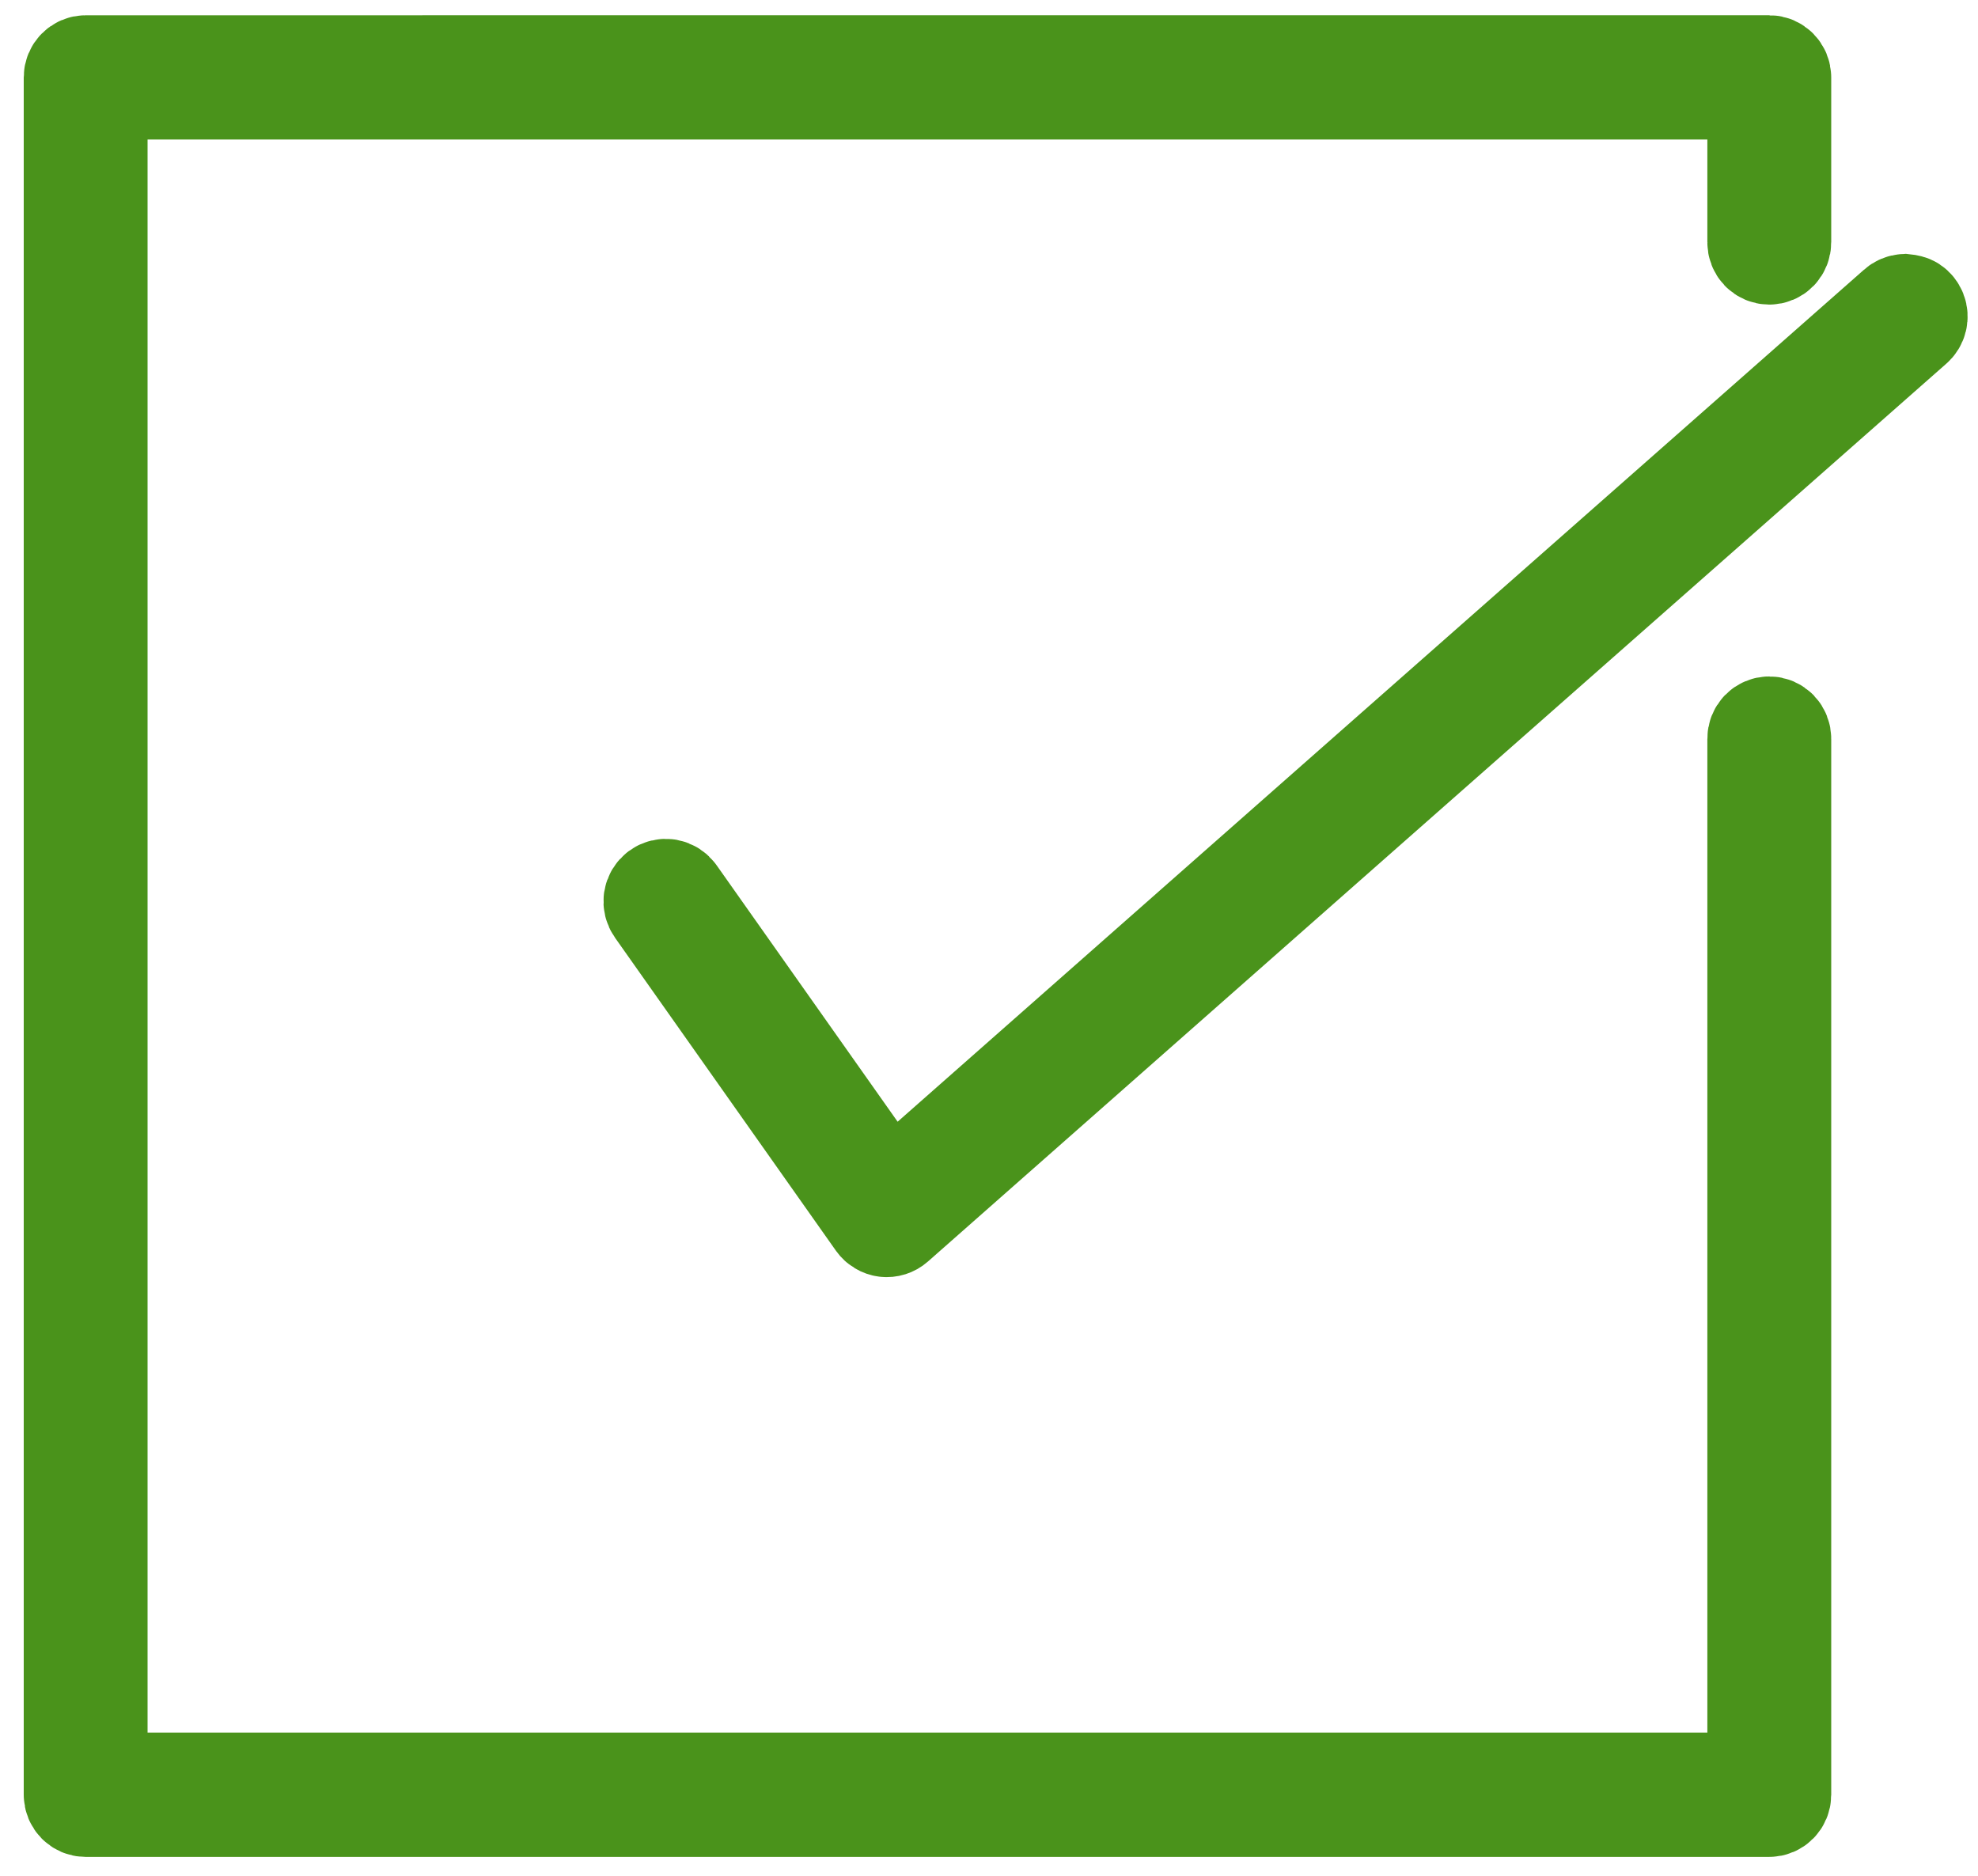
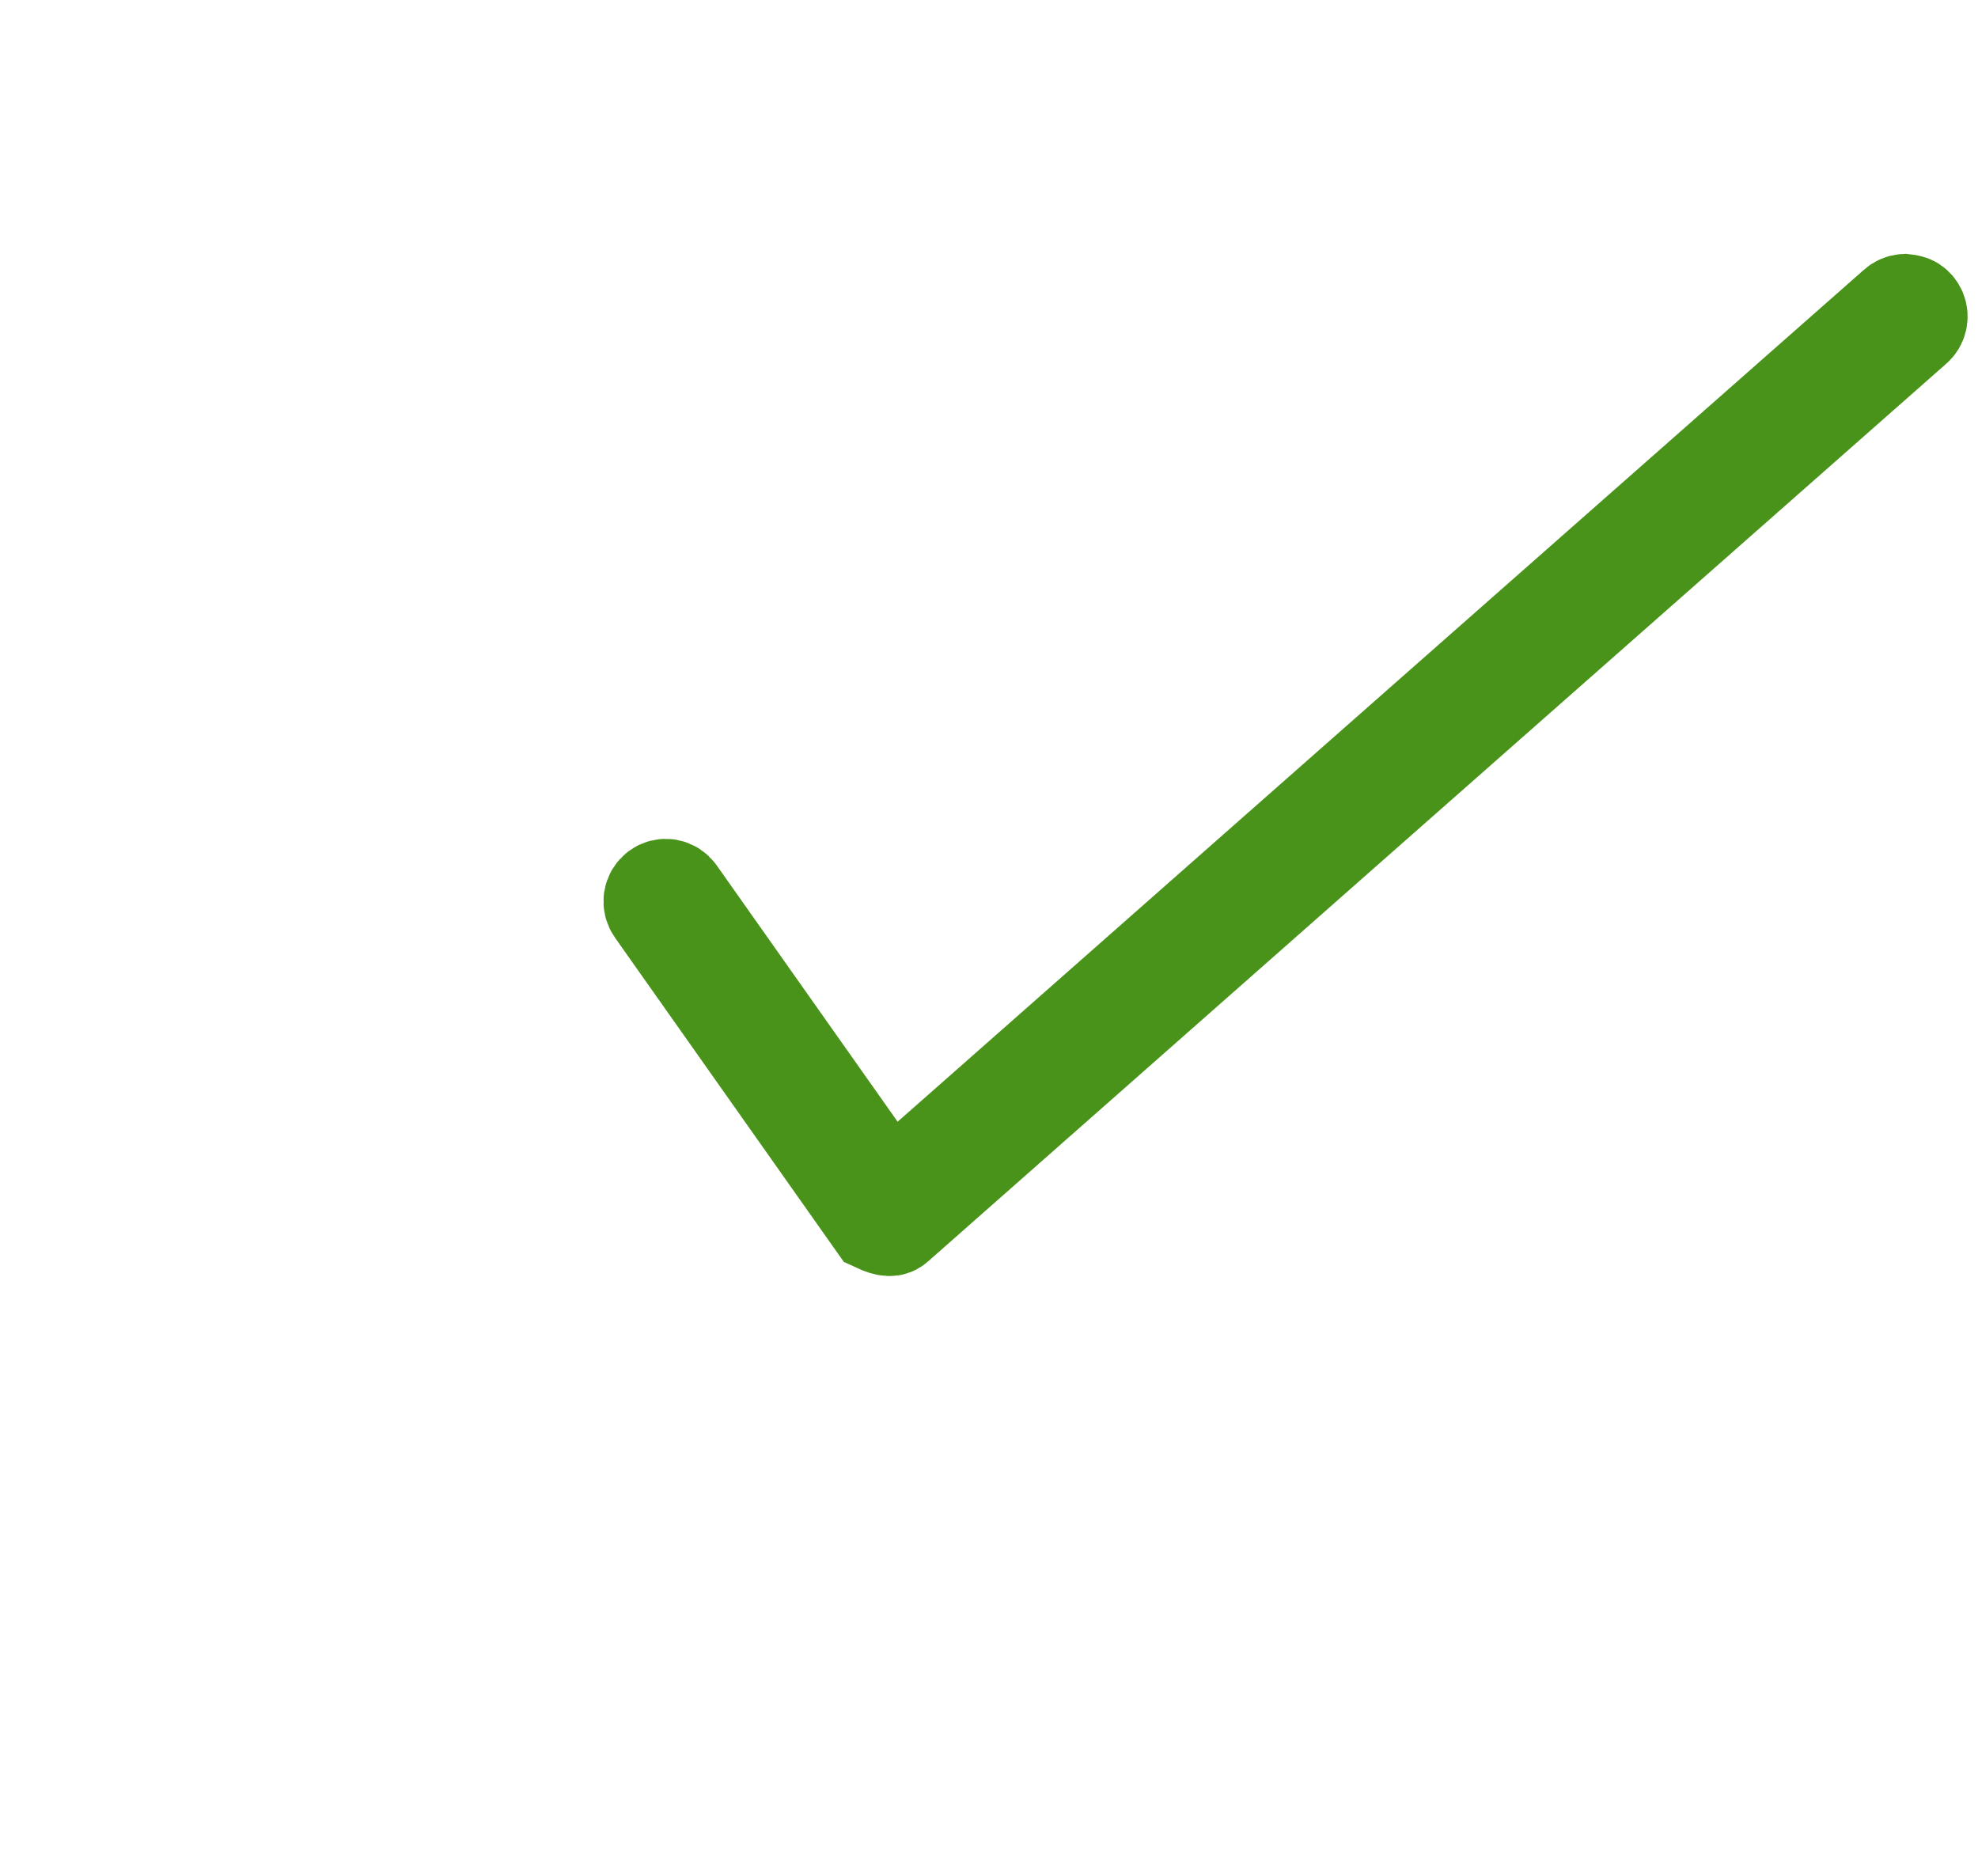
<svg xmlns="http://www.w3.org/2000/svg" width="58px" height="55px" viewBox="0 0 58 55" version="1.1">
  <title>Group 8</title>
  <g id="Page-1" stroke="none" stroke-width="1" fill="none" fill-rule="evenodd">
    <g id="Desktop-HD-Copy-19" transform="translate(-692, -312)" fill="#4A931B" fill-rule="nonzero" stroke="#4A931B" stroke-width="3">
      <g id="Group-8" transform="translate(694, 313)">
-         <path d="M0.511,0.948 C0.337,0.948 0.196,1.092 0.196,1.27 L0.196,51.625 C0.196,51.803 0.337,51.947 0.511,51.947 L49.879,51.947 C50.054,51.947 50.196,51.803 50.196,51.625 L50.196,20.663 C50.197,20.577 50.164,20.493 50.105,20.431 C50.046,20.37 49.964,20.334 49.879,20.334 C49.795,20.334 49.713,20.37 49.654,20.431 C49.595,20.493 49.562,20.577 49.564,20.663 L49.564,51.302 L0.827,51.302 L0.827,1.591 L49.564,1.591 L49.564,6.103 C49.562,6.189 49.595,6.273 49.654,6.335 C49.713,6.396 49.795,6.431 49.879,6.431 C49.964,6.431 50.046,6.396 50.105,6.335 C50.164,6.273 50.197,6.189 50.196,6.103 L50.196,1.269 C50.196,1.091 50.054,0.947 49.879,0.947 L0.511,0.948 Z" id="Path" />
-         <path d="M53.851,7.947 C53.778,7.951 53.707,7.981 53.652,8.031 C43.786,16.724 33.924,25.422 24.059,34.121 L17.79,25.239 C17.74,25.167 17.661,25.116 17.576,25.101 C17.491,25.086 17.401,25.108 17.331,25.16 C17.261,25.212 17.212,25.293 17.199,25.381 C17.186,25.468 17.209,25.56 17.26,25.631 L23.738,34.809 C23.791,34.883 23.875,34.934 23.965,34.945 C24.054,34.956 24.148,34.926 24.216,34.866 C34.168,26.086 44.123,17.313 54.079,8.538 C54.131,8.493 54.169,8.431 54.186,8.364 C54.202,8.296 54.198,8.223 54.173,8.158 C54.148,8.094 54.103,8.037 54.045,7.999 C54.007,7.974 53.942,7.956 53.851,7.947 Z" id="Path" />
+         <path d="M53.851,7.947 C53.778,7.951 53.707,7.981 53.652,8.031 C43.786,16.724 33.924,25.422 24.059,34.121 L17.79,25.239 C17.74,25.167 17.661,25.116 17.576,25.101 C17.491,25.086 17.401,25.108 17.331,25.16 C17.261,25.212 17.212,25.293 17.199,25.381 C17.186,25.468 17.209,25.56 17.26,25.631 L23.738,34.809 C24.054,34.956 24.148,34.926 24.216,34.866 C34.168,26.086 44.123,17.313 54.079,8.538 C54.131,8.493 54.169,8.431 54.186,8.364 C54.202,8.296 54.198,8.223 54.173,8.158 C54.148,8.094 54.103,8.037 54.045,7.999 C54.007,7.974 53.942,7.956 53.851,7.947 Z" id="Path" />
      </g>
    </g>
  </g>
</svg>